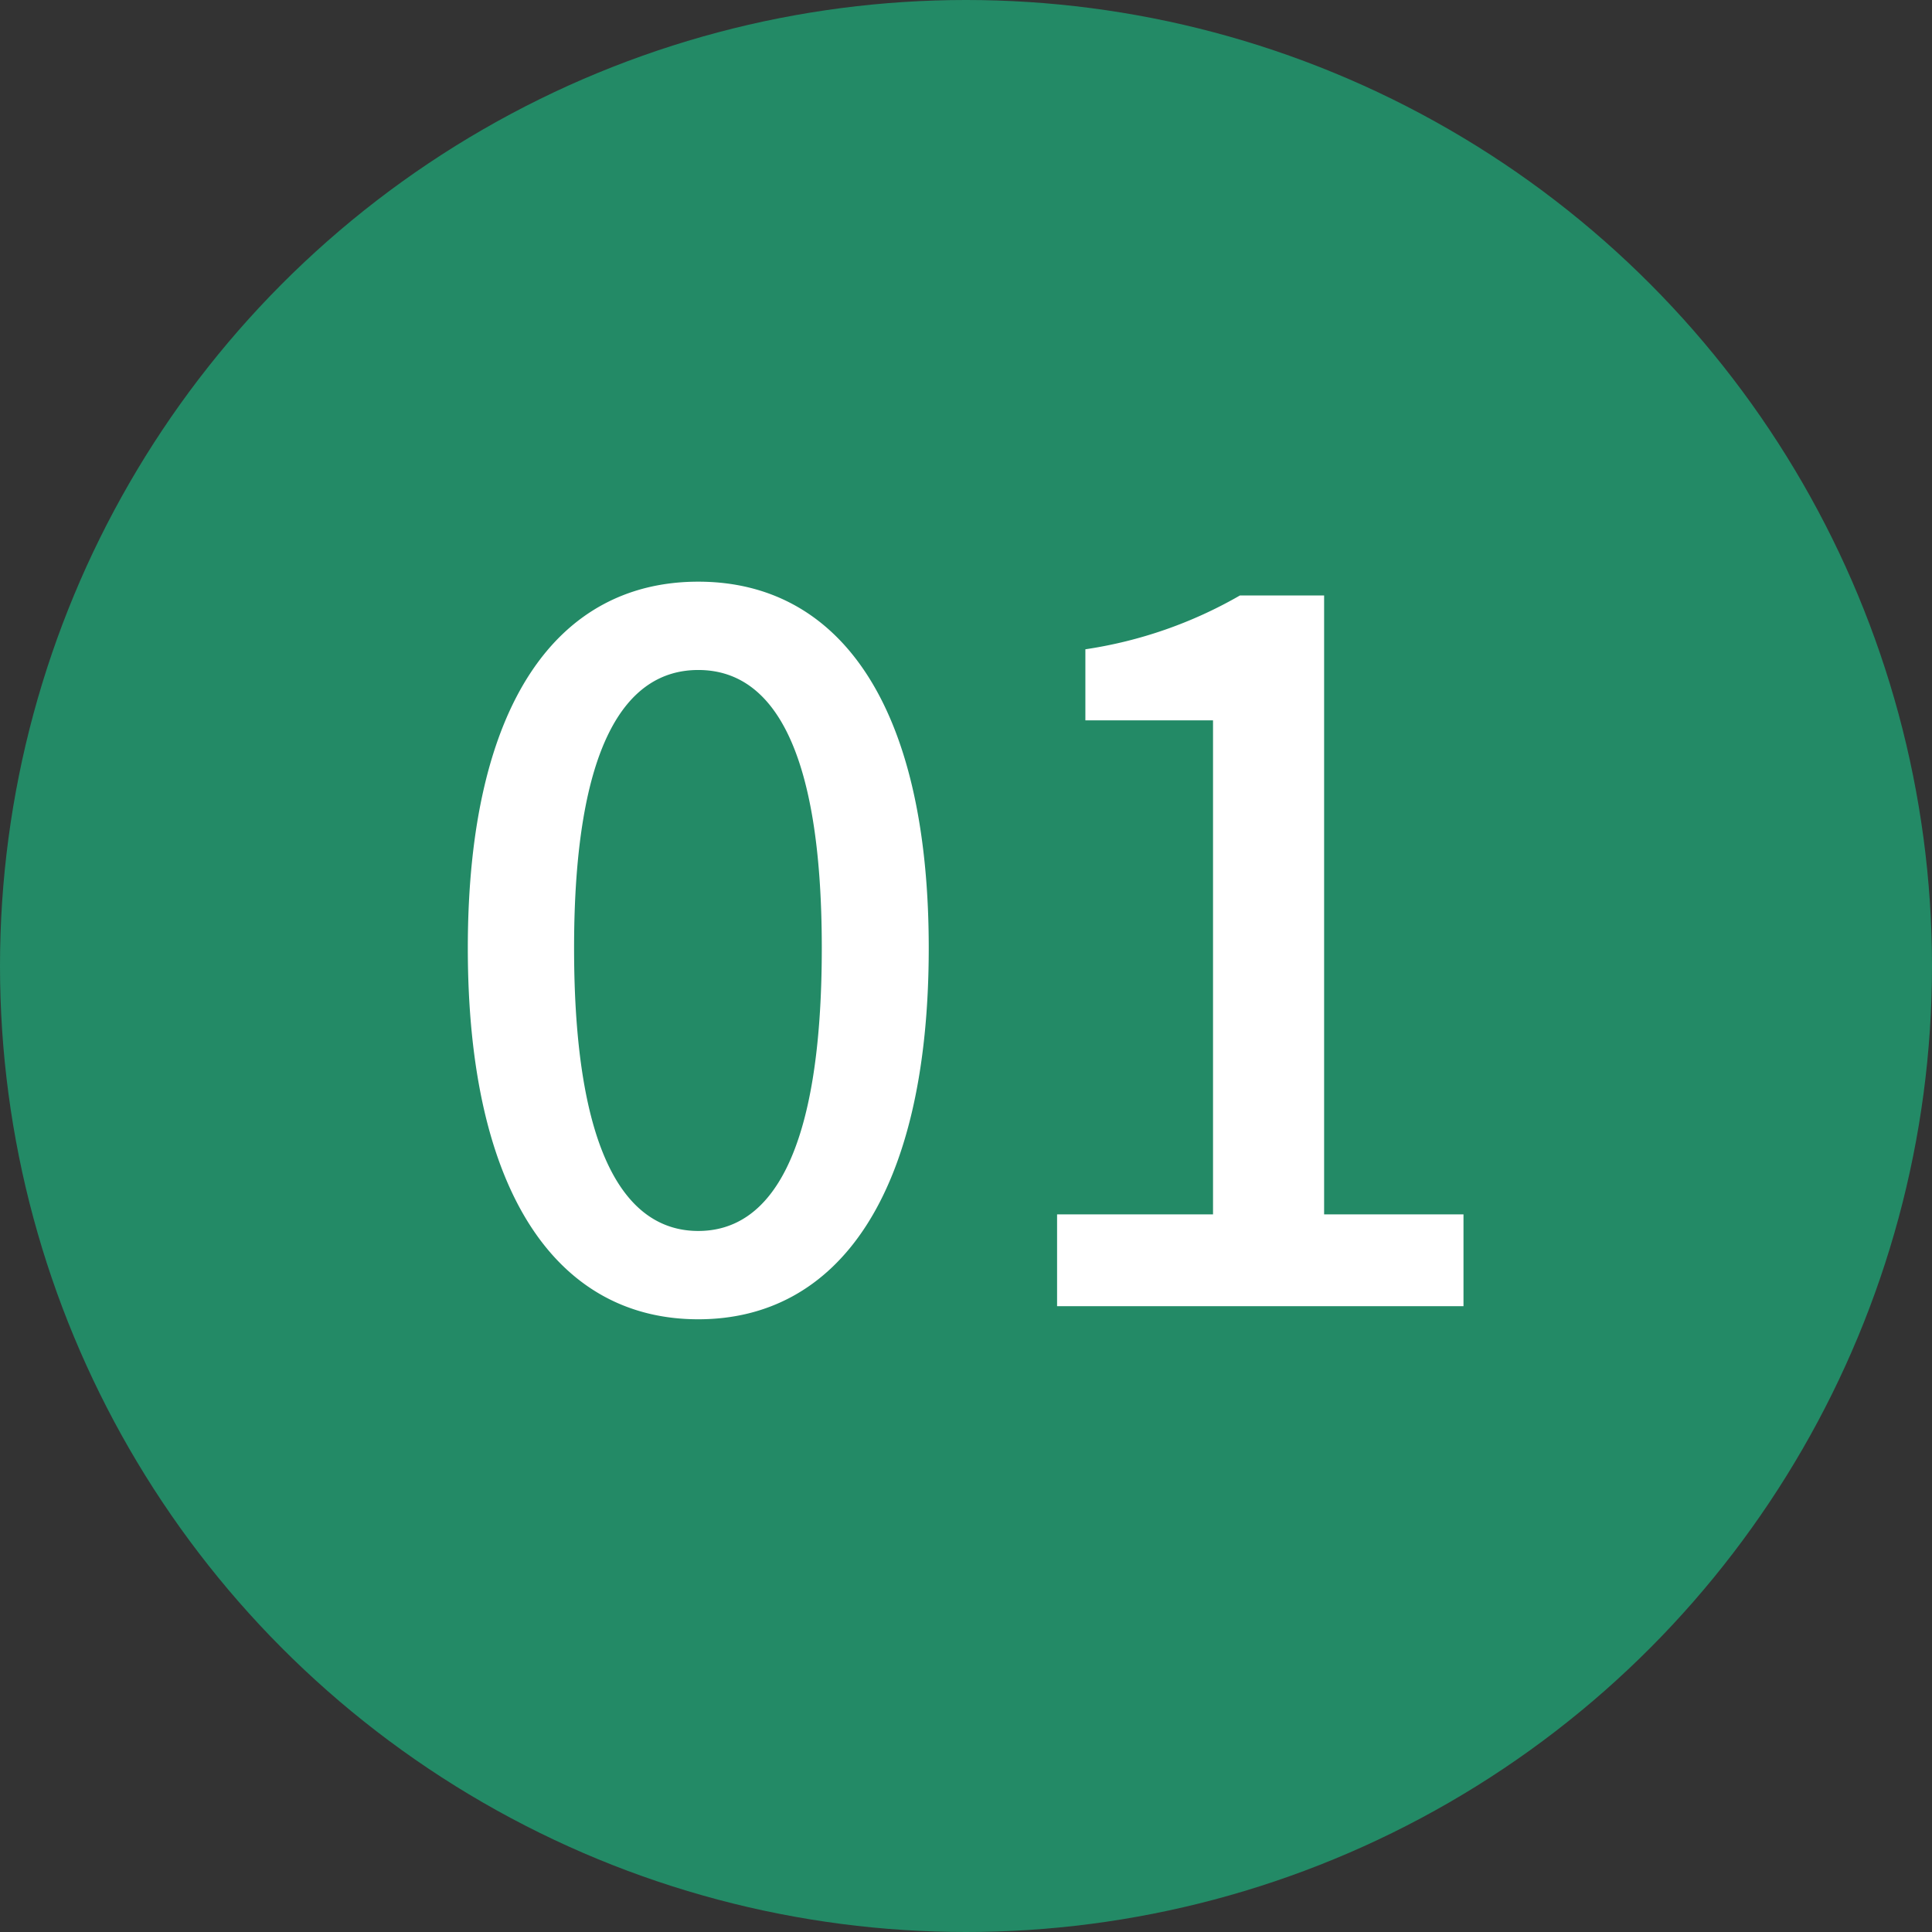
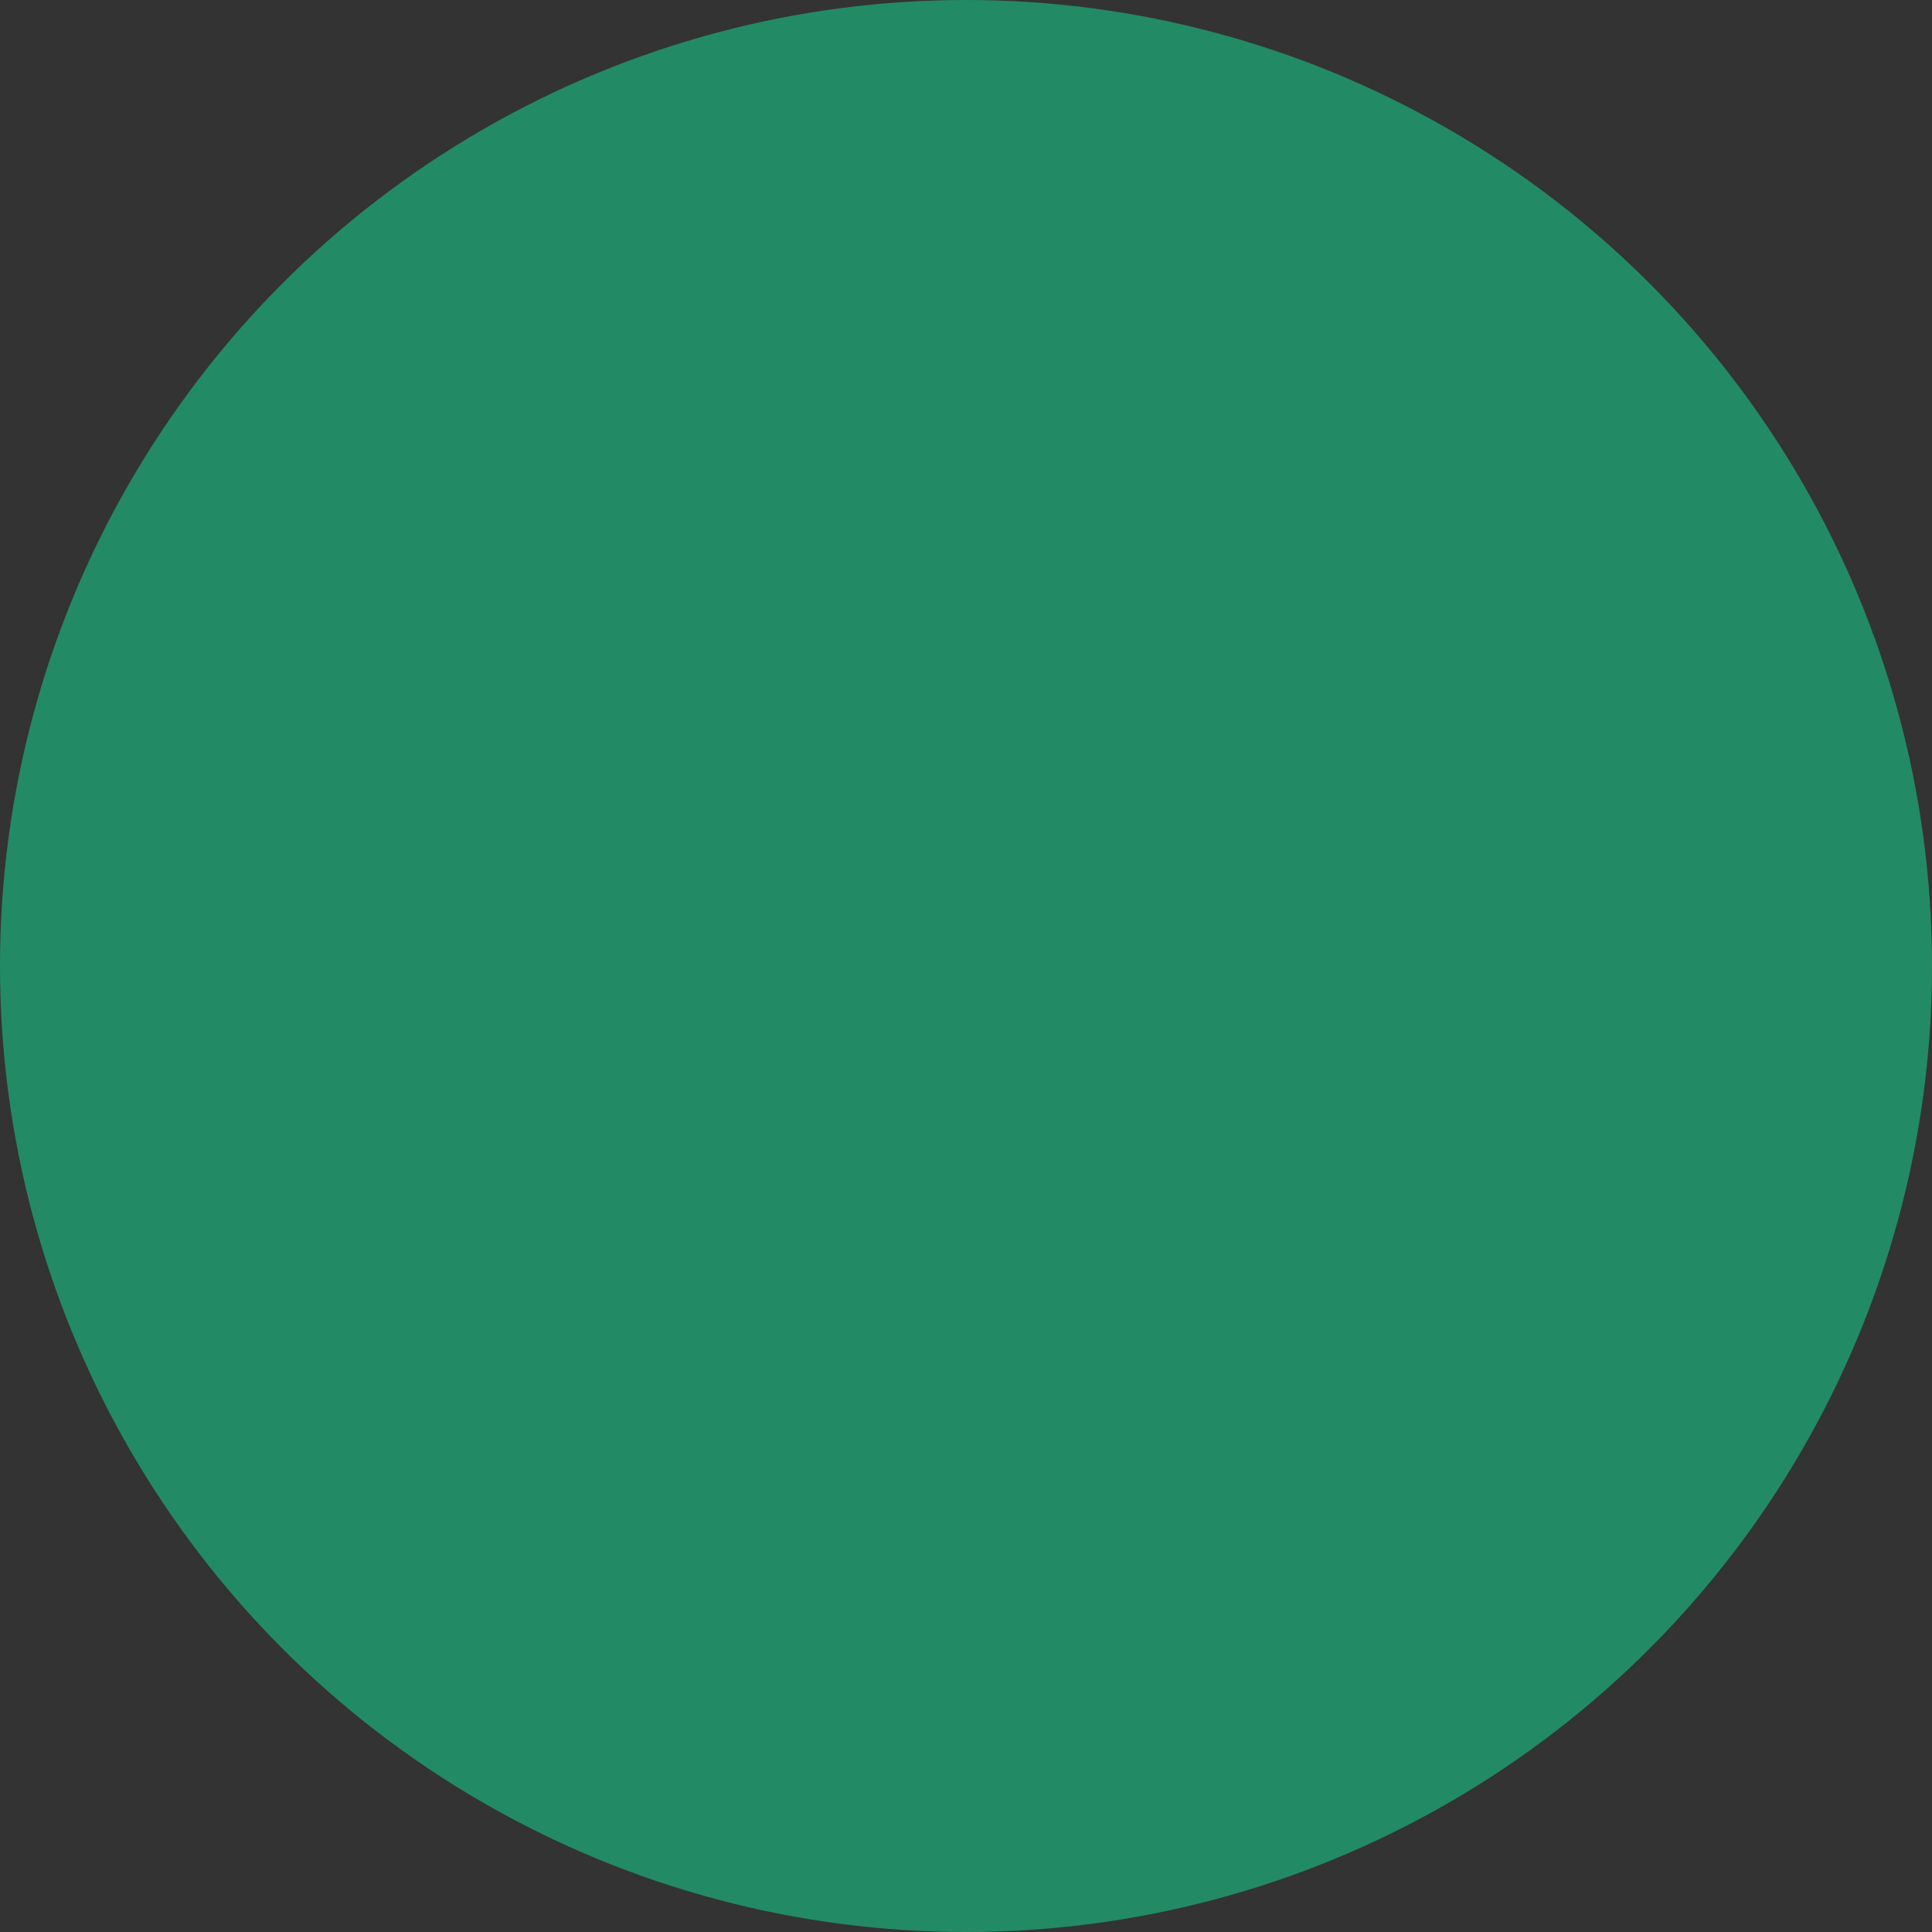
<svg xmlns="http://www.w3.org/2000/svg" id="_01" data-name="01" width="28" height="28" viewBox="0 0 28 28">
  <rect x="0" y="0" width="28" height="28" fill="#333333" stroke="none" />
  <defs>
    <style>
      .cls-1 {
        fill: #238a66;
      }

      .cls-2 {
        fill: #fff;
        fill-rule: evenodd;
      }
    </style>
  </defs>
  <circle id="楕円形_2" data-name="楕円形 2" class="cls-1" cx="14" cy="14" r="14" />
-   <path id="_01-2" data-name="01" class="cls-2" d="M1115.12,6945.12c2.02,0,3.34-1.8,3.34-5.38,0-3.56-1.32-5.31-3.34-5.31s-3.34,1.74-3.34,5.31S1113.09,6945.12,1115.12,6945.12Zm0-1.28c-1.05,0-1.8-1.12-1.8-4.1,0-2.95.75-4.03,1.8-4.03s1.79,1.08,1.79,4.03C1116.91,6942.72,1116.17,6943.84,1115.12,6943.84Zm5.2,1.09h5.89v-1.33h-2.02v-8.97h-1.22a6.357,6.357,0,0,1-2.24.78v1.03h1.85v7.16h-2.26v1.33Z" transform="translate(-1105 -6926)" />
</svg>